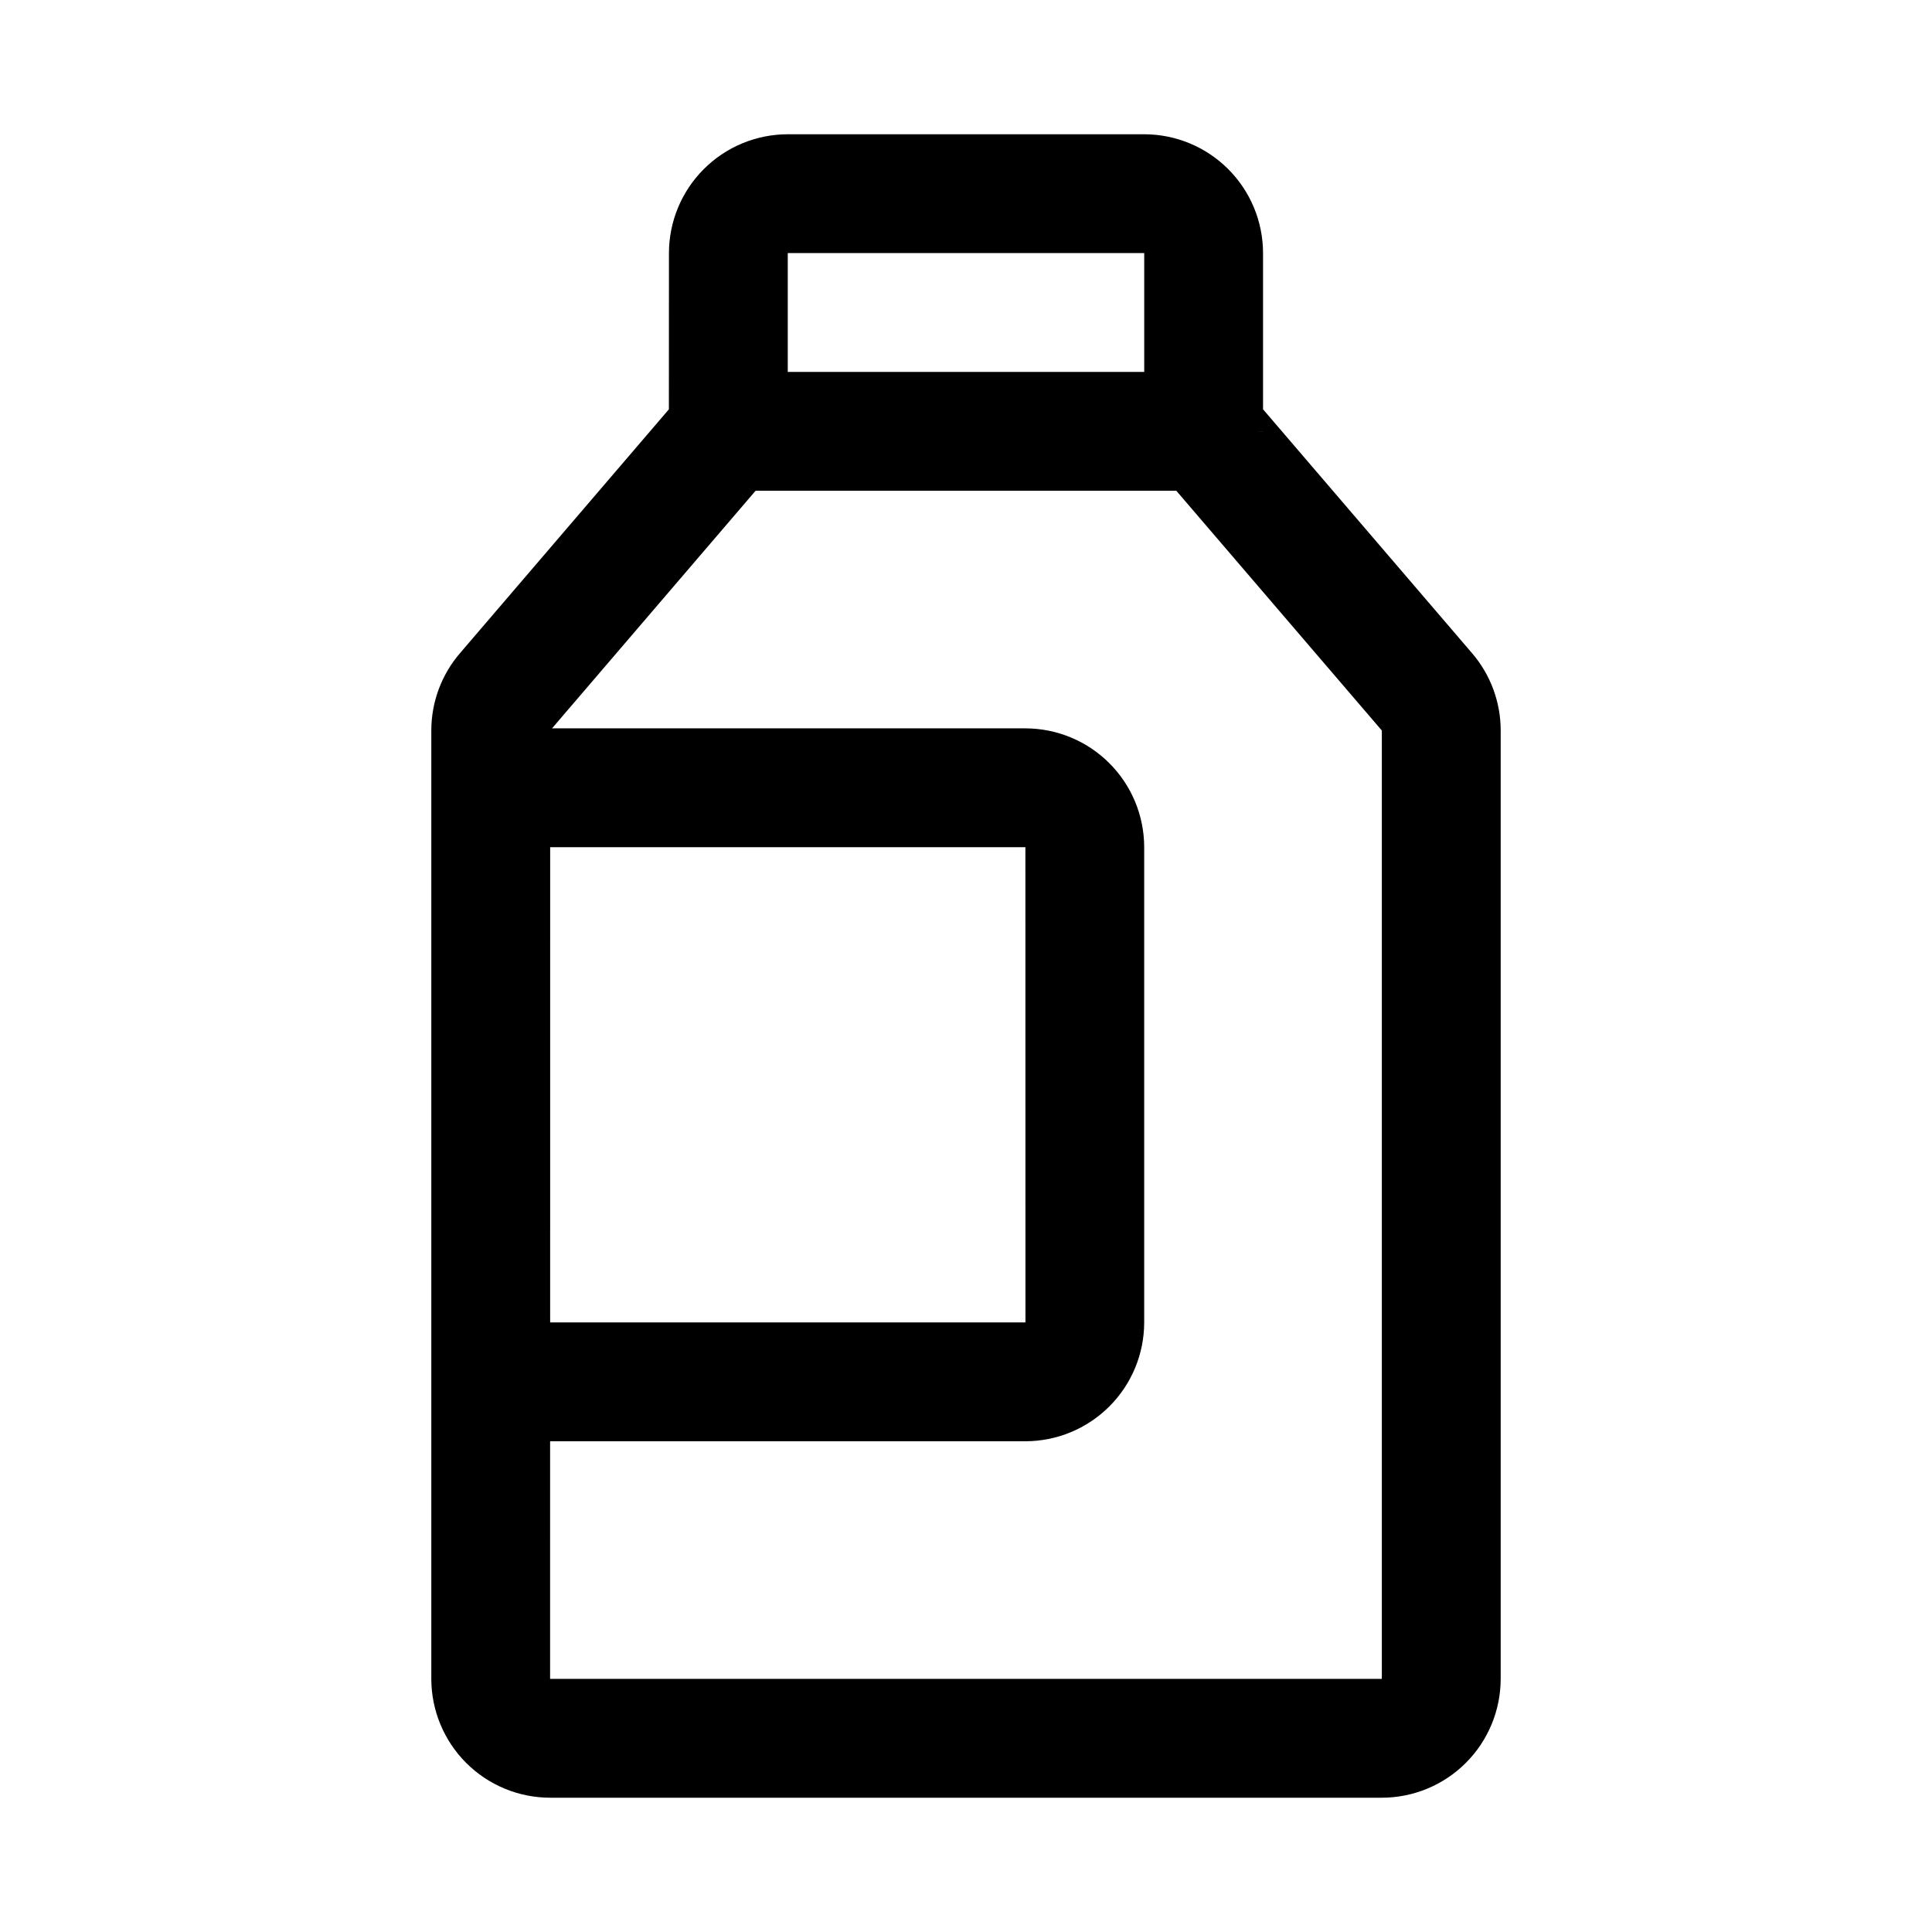
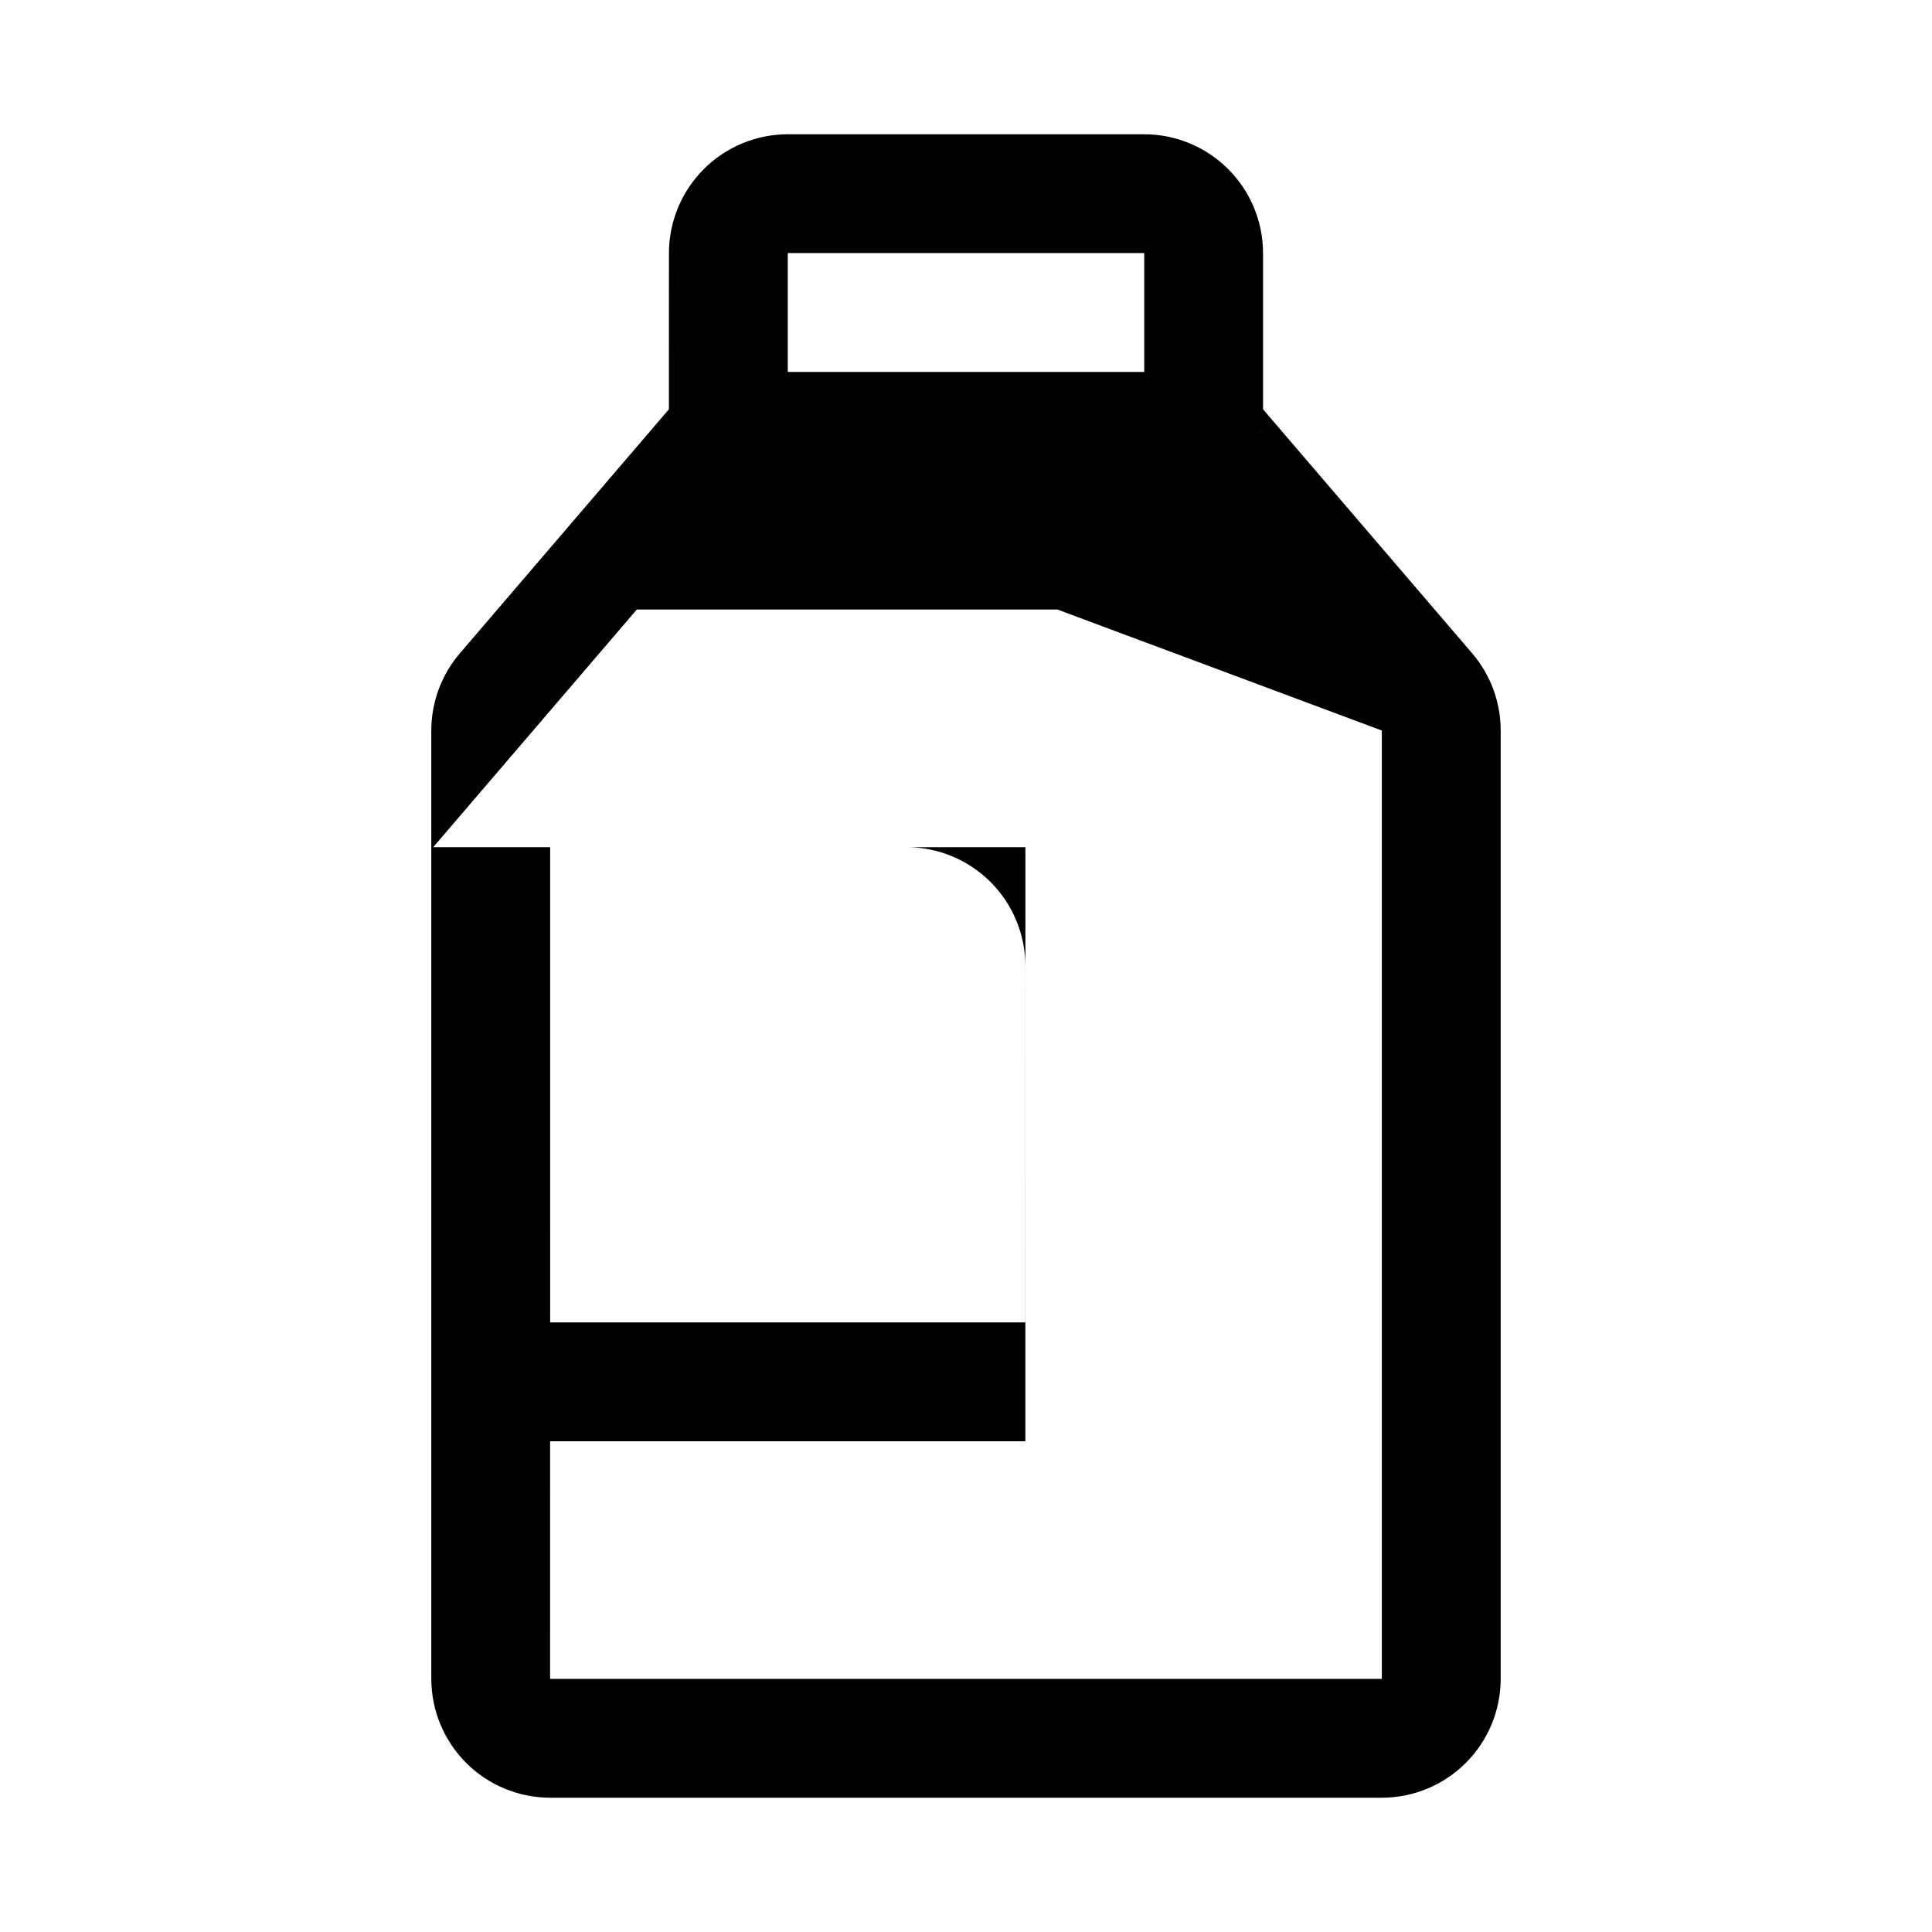
<svg xmlns="http://www.w3.org/2000/svg" fill="#000000" width="800px" height="800px" version="1.1" viewBox="144 144 512 512">
-   <path d="m447.23 179.58h-94.465c-8.348 0.008-16.352 3.328-22.254 9.234-5.902 5.902-9.223 13.906-9.234 22.254l-0.016 41.406-55.332 64.59c-4.926 5.707-7.629 12.996-7.629 20.531v251.33c0.012 8.348 3.332 16.352 9.234 22.258 5.902 5.902 13.906 9.223 22.254 9.23h220.42c8.348-0.008 16.352-3.328 22.254-9.23 5.902-5.906 9.223-13.91 9.234-22.258v-251.33c0.004-7.516-2.684-14.789-7.582-20.492l-55.395-64.637v-41.398c-0.008-8.348-3.332-16.352-9.234-22.254-5.902-5.906-13.906-9.227-22.254-9.234zm30.316 78.719-0.004-0.008 1.176 0.004v0.008zm-30.316-47.23v31.488h-94.465v-31.488zm-157.43 157.44h125.94l0.016 125.95-125.96-0.004zm220.4-30.914v251.33h-220.42l0.004-62.977h125.95c8.348-0.008 16.352-3.328 22.254-9.23 5.906-5.902 9.227-13.906 9.234-22.258v-125.95c-0.008-8.348-3.328-16.352-9.234-22.258-5.902-5.902-13.906-9.223-22.254-9.23h-125.44l53.953-62.977h111.48z" />
+   <path d="m447.23 179.58h-94.465c-8.348 0.008-16.352 3.328-22.254 9.234-5.902 5.902-9.223 13.906-9.234 22.254l-0.016 41.406-55.332 64.59c-4.926 5.707-7.629 12.996-7.629 20.531v251.33c0.012 8.348 3.332 16.352 9.234 22.258 5.902 5.902 13.906 9.223 22.254 9.23h220.42c8.348-0.008 16.352-3.328 22.254-9.23 5.902-5.906 9.223-13.91 9.234-22.258v-251.33c0.004-7.516-2.684-14.789-7.582-20.492l-55.395-64.637v-41.398c-0.008-8.348-3.332-16.352-9.234-22.254-5.902-5.906-13.906-9.227-22.254-9.234zm30.316 78.719-0.004-0.008 1.176 0.004v0.008zm-30.316-47.23v31.488h-94.465v-31.488zm-157.43 157.44h125.94l0.016 125.95-125.96-0.004zm220.4-30.914v251.33h-220.42l0.004-62.977h125.95v-125.95c-0.008-8.348-3.328-16.352-9.234-22.258-5.902-5.902-13.906-9.223-22.254-9.23h-125.44l53.953-62.977h111.48z" />
</svg>